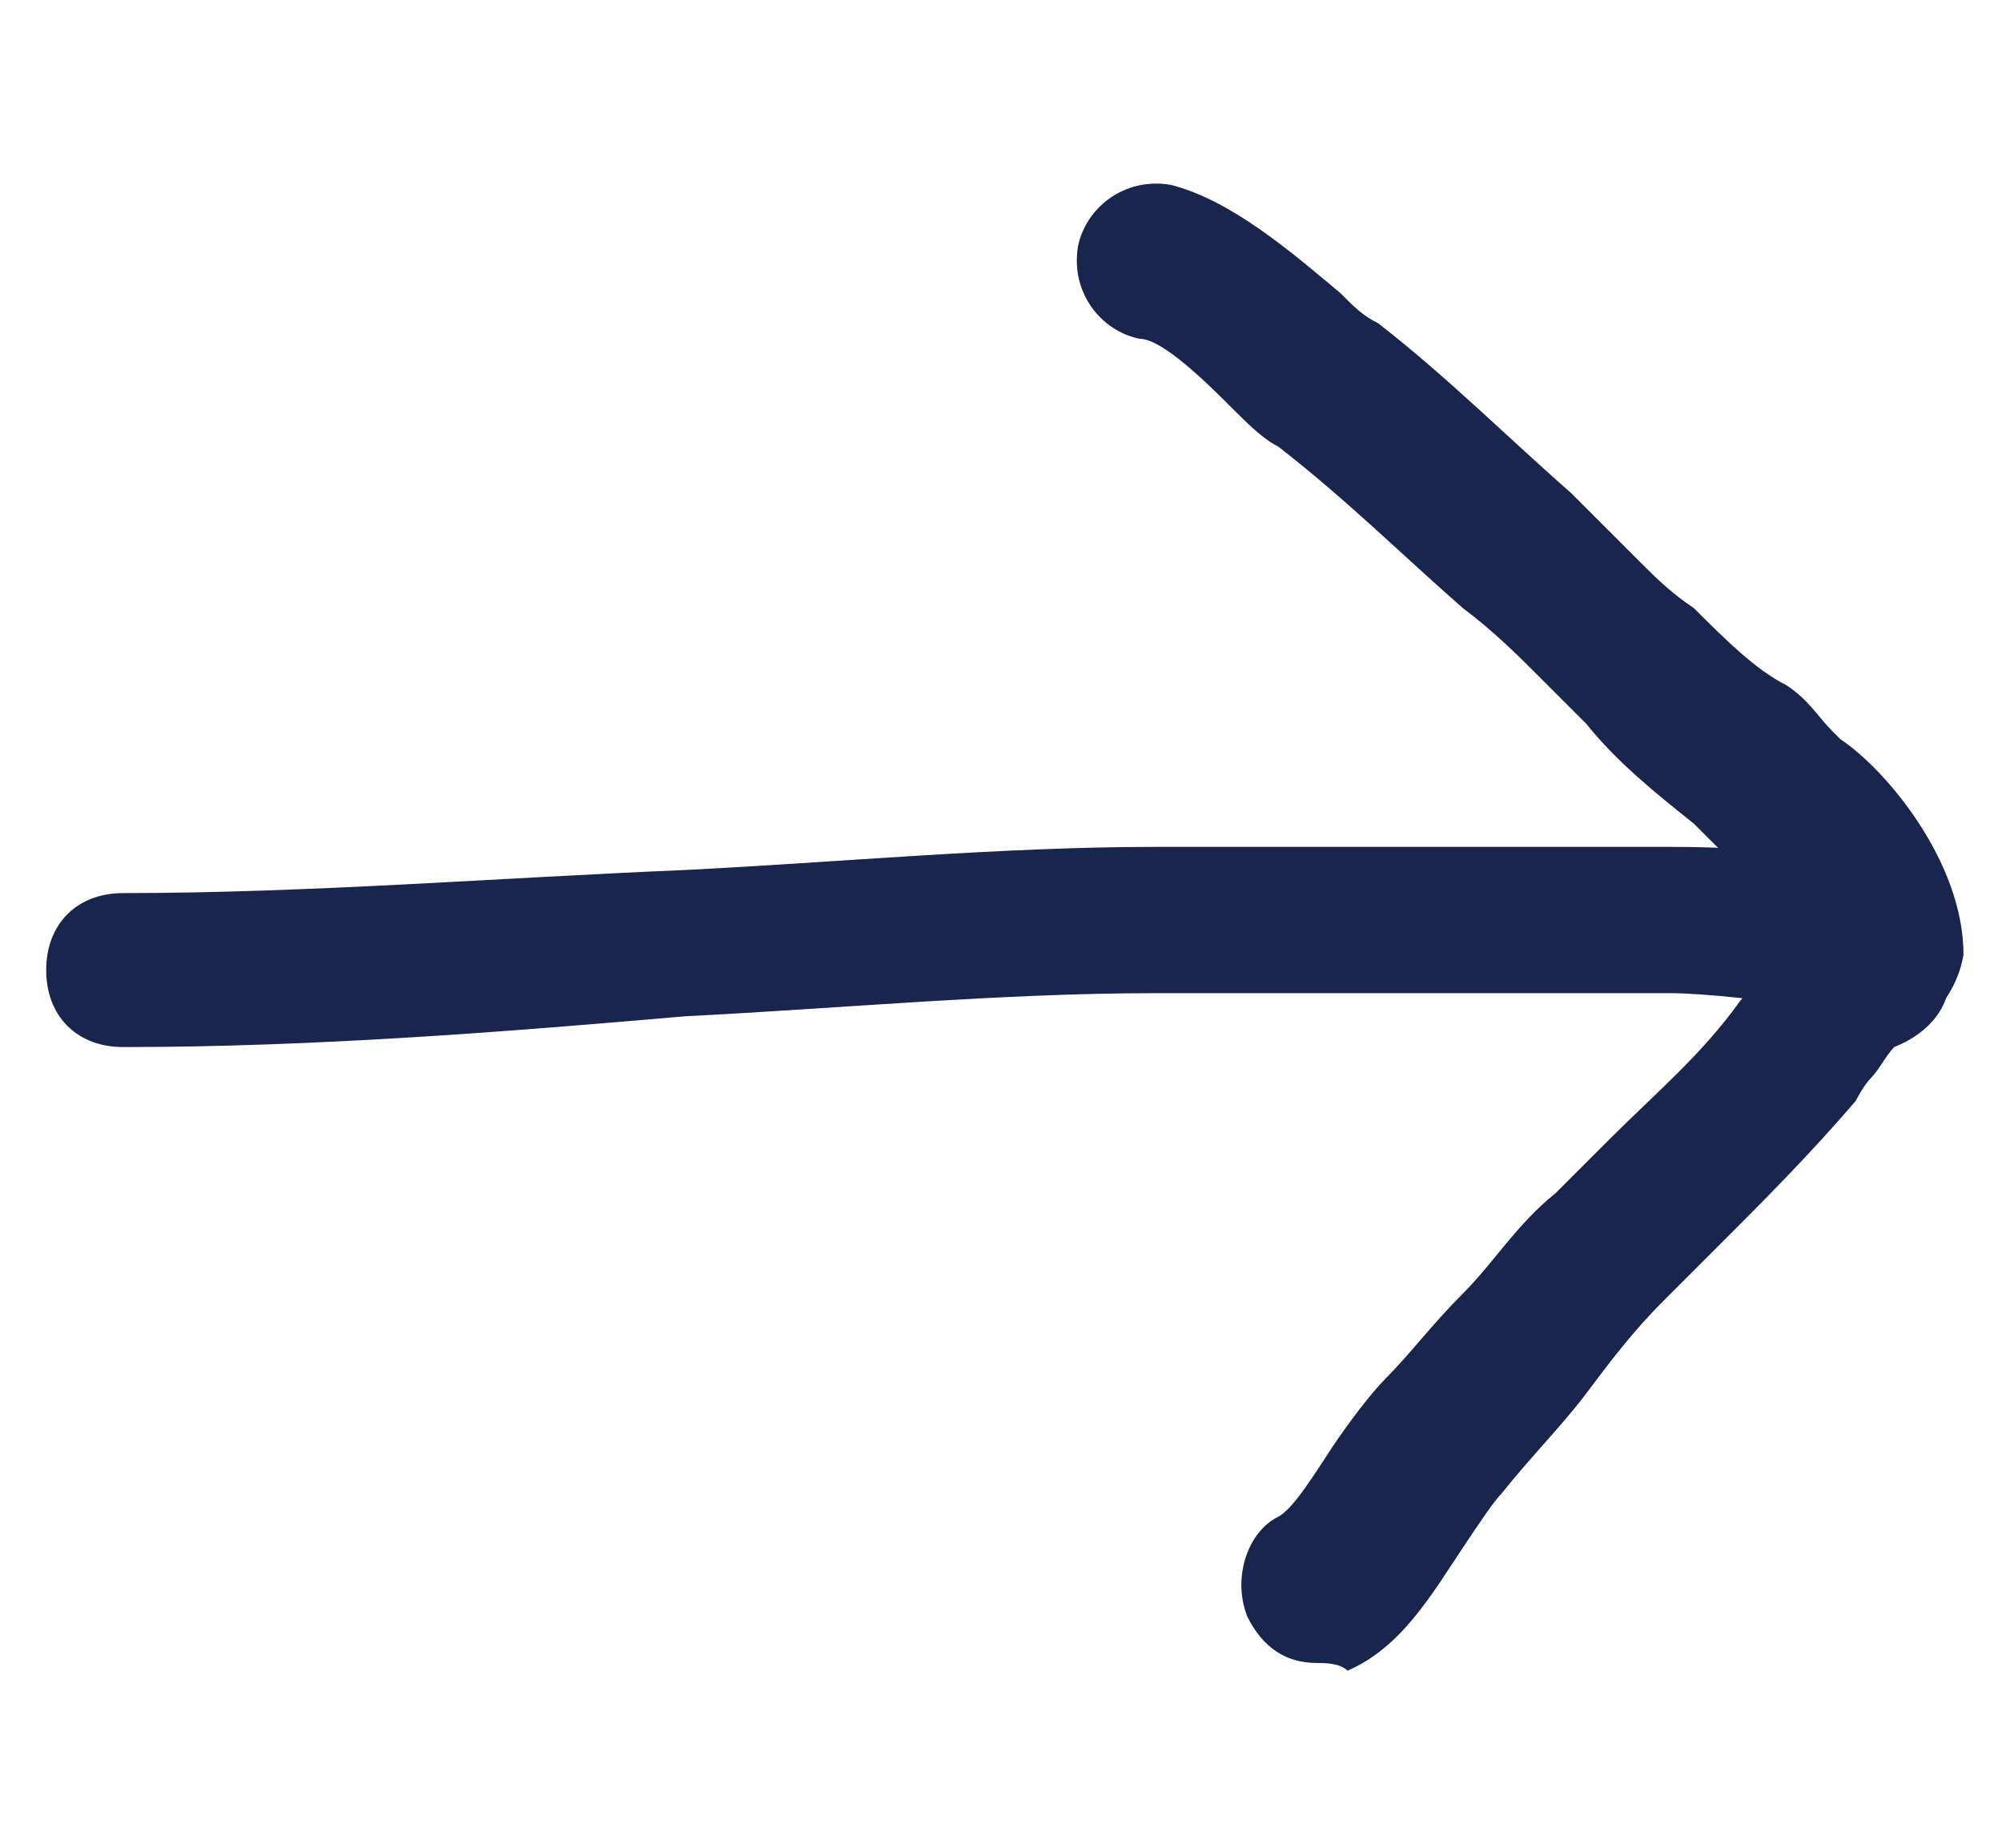
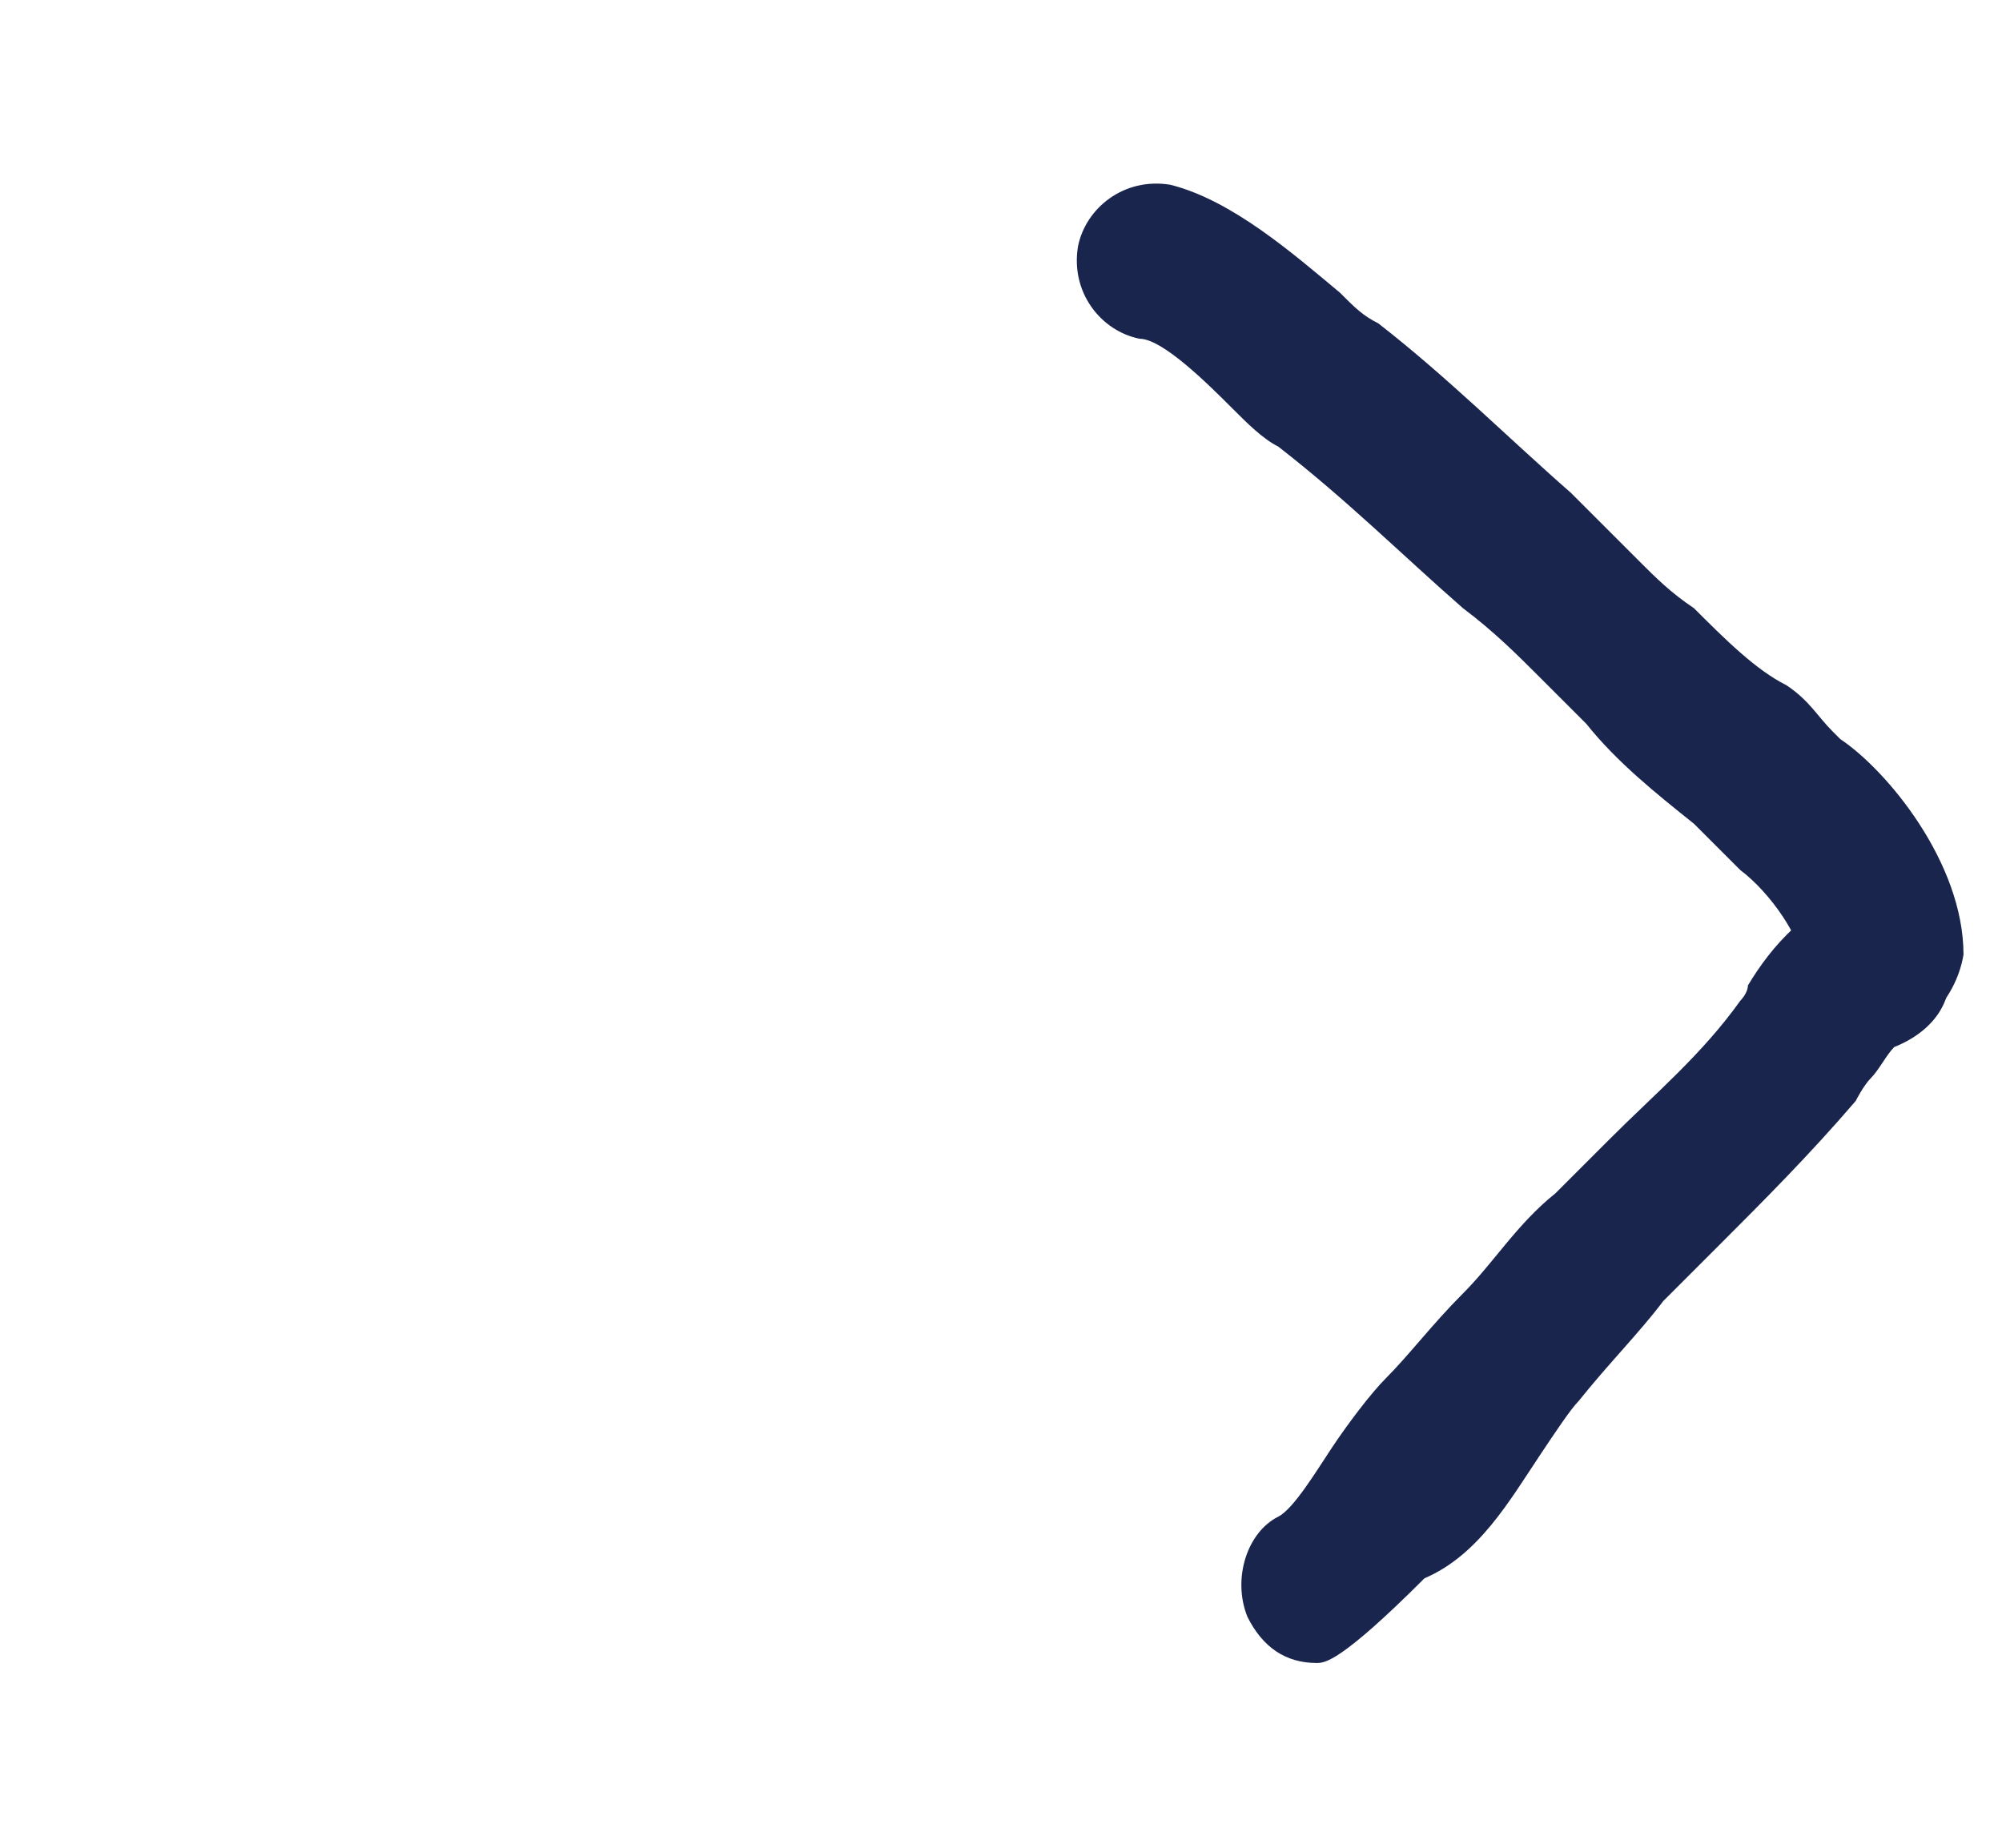
<svg xmlns="http://www.w3.org/2000/svg" version="1.1" id="Calque_1" x="0px" y="0px" viewBox="0 0 26 24" style="enable-background:new 0 0 26 24;" xml:space="preserve">
  <style type="text/css">
	.st0{fill:#19254D;}
</style>
  <g>
-     <path class="st0" d="M1.6,13.6c-0.6,0-1-0.4-1-1s0.4-1,1-1c2.4,0,4.9-0.2,7.3-0.3c2-0.1,4.1-0.3,6.1-0.3c1.5,0,3.1,0,4.6,0   c0.7,0,1.4,0,2.1,0c2.9,0,3.3,0.7,3.4,0.9c0.2,0.3,0.2,0.7,0,1.1c-0.2,0.5-0.8,0.7-1.3,0.4c-0.1-0.1-0.2-0.2-0.3-0.3   c-0.4-0.1-1.4-0.2-1.8-0.2c-0.7,0-1.4,0-2.1,0c-1.5,0-3,0-4.6,0c-2,0-4.1,0.2-6.1,0.3C6.6,13.4,4.1,13.6,1.6,13.6z" />
-   </g>
+     </g>
  <g>
    <path class="st0" d="M24.4,13.5c-0.6,0-1-0.4-1-1c0-0.3-0.4-0.9-0.8-1.2c-0.2-0.2-0.4-0.4-0.5-0.5c0,0-0.1-0.1-0.1-0.1   c-0.5-0.4-1-0.8-1.4-1.3c-0.2-0.2-0.4-0.4-0.6-0.6c-0.3-0.3-0.6-0.6-1-0.9c-0.8-0.7-1.5-1.4-2.4-2.1c-0.2-0.1-0.4-0.3-0.6-0.5   c-0.3-0.3-0.9-0.9-1.2-0.9c-0.5-0.1-0.9-0.6-0.8-1.2c0.1-0.5,0.6-0.9,1.2-0.8c0.8,0.2,1.6,0.9,2.2,1.4c0.2,0.2,0.3,0.3,0.5,0.4   c0.9,0.7,1.7,1.5,2.5,2.2c0.3,0.3,0.6,0.6,0.9,0.9c0.2,0.2,0.4,0.4,0.7,0.6c0.4,0.4,0.8,0.8,1.2,1c0.3,0.2,0.4,0.4,0.6,0.6   c0,0,0.1,0.1,0.1,0.1c0.6,0.4,1.6,1.6,1.6,2.8C25.4,13,24.9,13.5,24.4,13.5z" />
  </g>
  <g>
-     <path class="st0" d="M17.1,21.6c-0.4,0-0.7-0.2-0.9-0.6c-0.2-0.5,0-1.1,0.4-1.3c0.2-0.1,0.5-0.6,0.7-0.9c0.2-0.3,0.5-0.7,0.7-0.9   c0.3-0.3,0.6-0.7,1-1.1c0.4-0.4,0.7-0.9,1.2-1.3c0.2-0.2,0.5-0.5,0.7-0.7c0.6-0.6,1.2-1.1,1.7-1.8c0,0,0.1-0.1,0.1-0.2   c0.3-0.5,0.8-1.1,1.5-1.2c0.6-0.1,1,0.3,1.1,0.9c0.1,0.5-0.2,0.9-0.7,1.1c-0.1,0.1-0.2,0.3-0.3,0.4c-0.1,0.1-0.2,0.3-0.2,0.3   c-0.6,0.7-1.2,1.3-1.8,1.9c-0.2,0.2-0.4,0.4-0.7,0.7c-0.4,0.4-0.7,0.8-1,1.2c-0.3,0.4-0.7,0.8-1.1,1.3c-0.1,0.1-0.3,0.4-0.5,0.7   c-0.4,0.6-0.8,1.3-1.5,1.6C17.4,21.6,17.2,21.6,17.1,21.6z M24.7,13.5L24.7,13.5L24.7,13.5z" />
+     <path class="st0" d="M17.1,21.6c-0.4,0-0.7-0.2-0.9-0.6c-0.2-0.5,0-1.1,0.4-1.3c0.2-0.1,0.5-0.6,0.7-0.9c0.2-0.3,0.5-0.7,0.7-0.9   c0.3-0.3,0.6-0.7,1-1.1c0.4-0.4,0.7-0.9,1.2-1.3c0.2-0.2,0.5-0.5,0.7-0.7c0.6-0.6,1.2-1.1,1.7-1.8c0,0,0.1-0.1,0.1-0.2   c0.3-0.5,0.8-1.1,1.5-1.2c0.6-0.1,1,0.3,1.1,0.9c0.1,0.5-0.2,0.9-0.7,1.1c-0.1,0.1-0.2,0.3-0.3,0.4c-0.1,0.1-0.2,0.3-0.2,0.3   c-0.6,0.7-1.2,1.3-1.8,1.9c-0.2,0.2-0.4,0.4-0.7,0.7c-0.3,0.4-0.7,0.8-1.1,1.3c-0.1,0.1-0.3,0.4-0.5,0.7   c-0.4,0.6-0.8,1.3-1.5,1.6C17.4,21.6,17.2,21.6,17.1,21.6z M24.7,13.5L24.7,13.5L24.7,13.5z" />
  </g>
</svg>